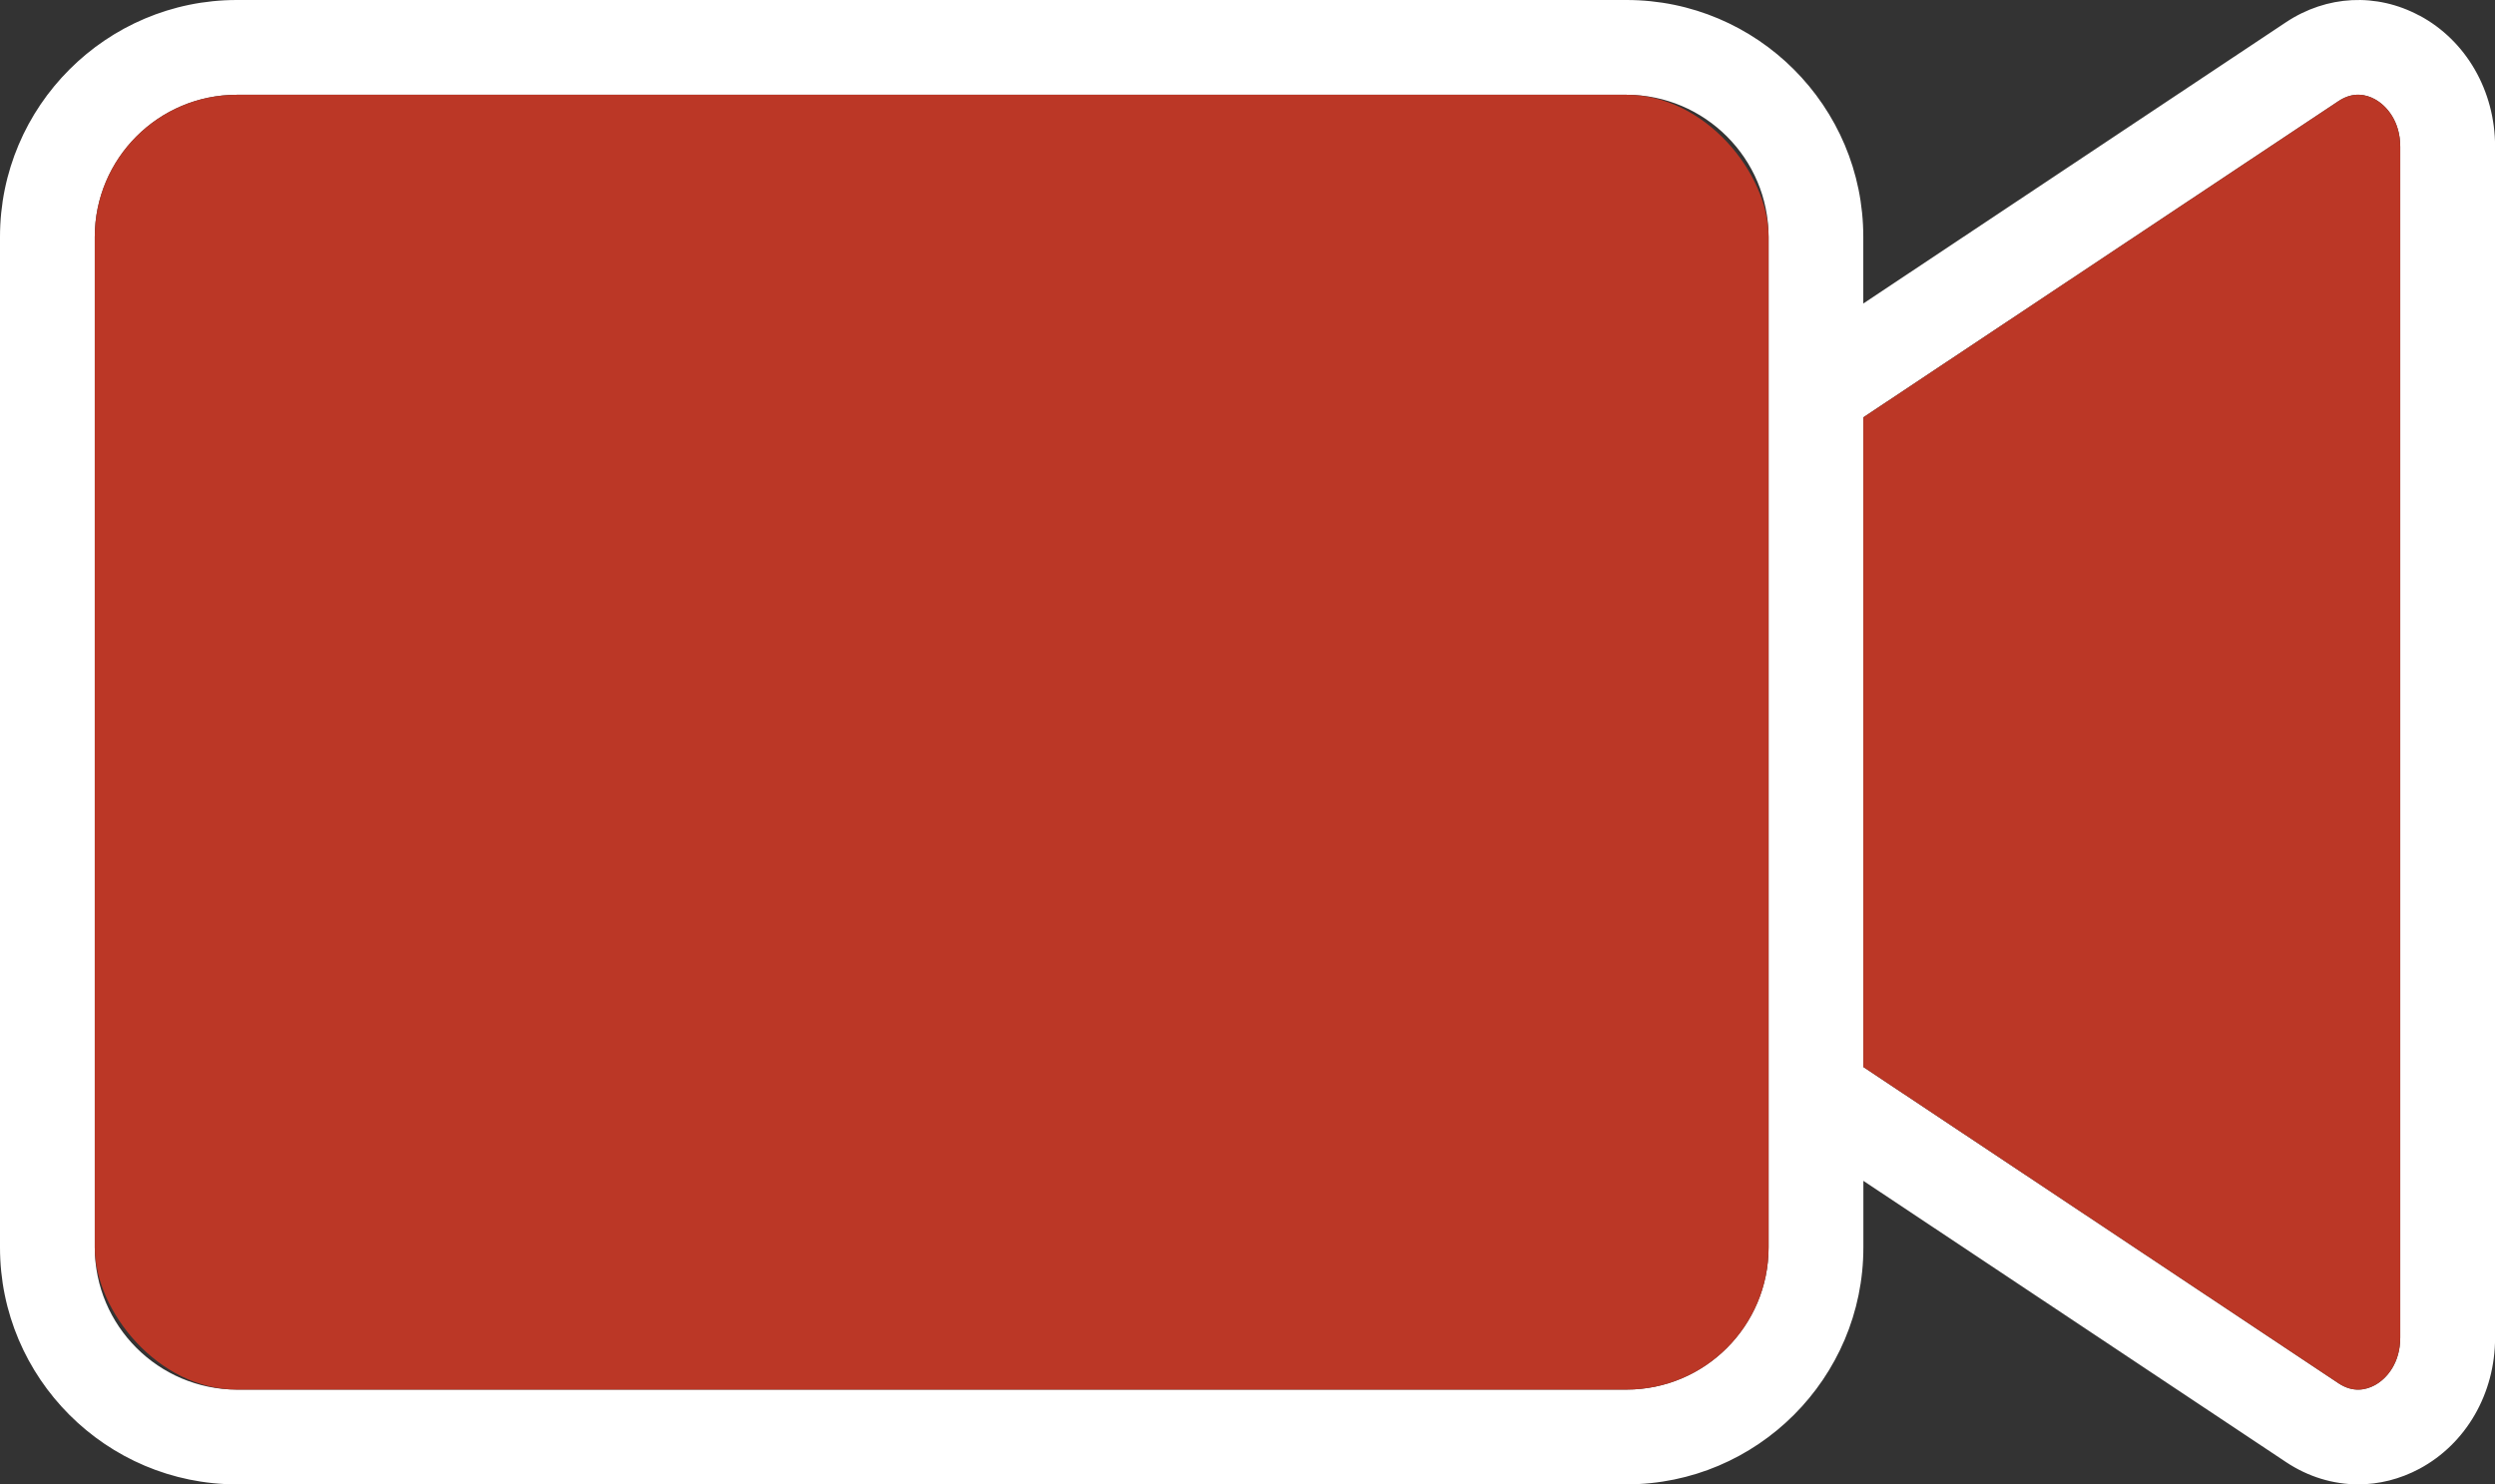
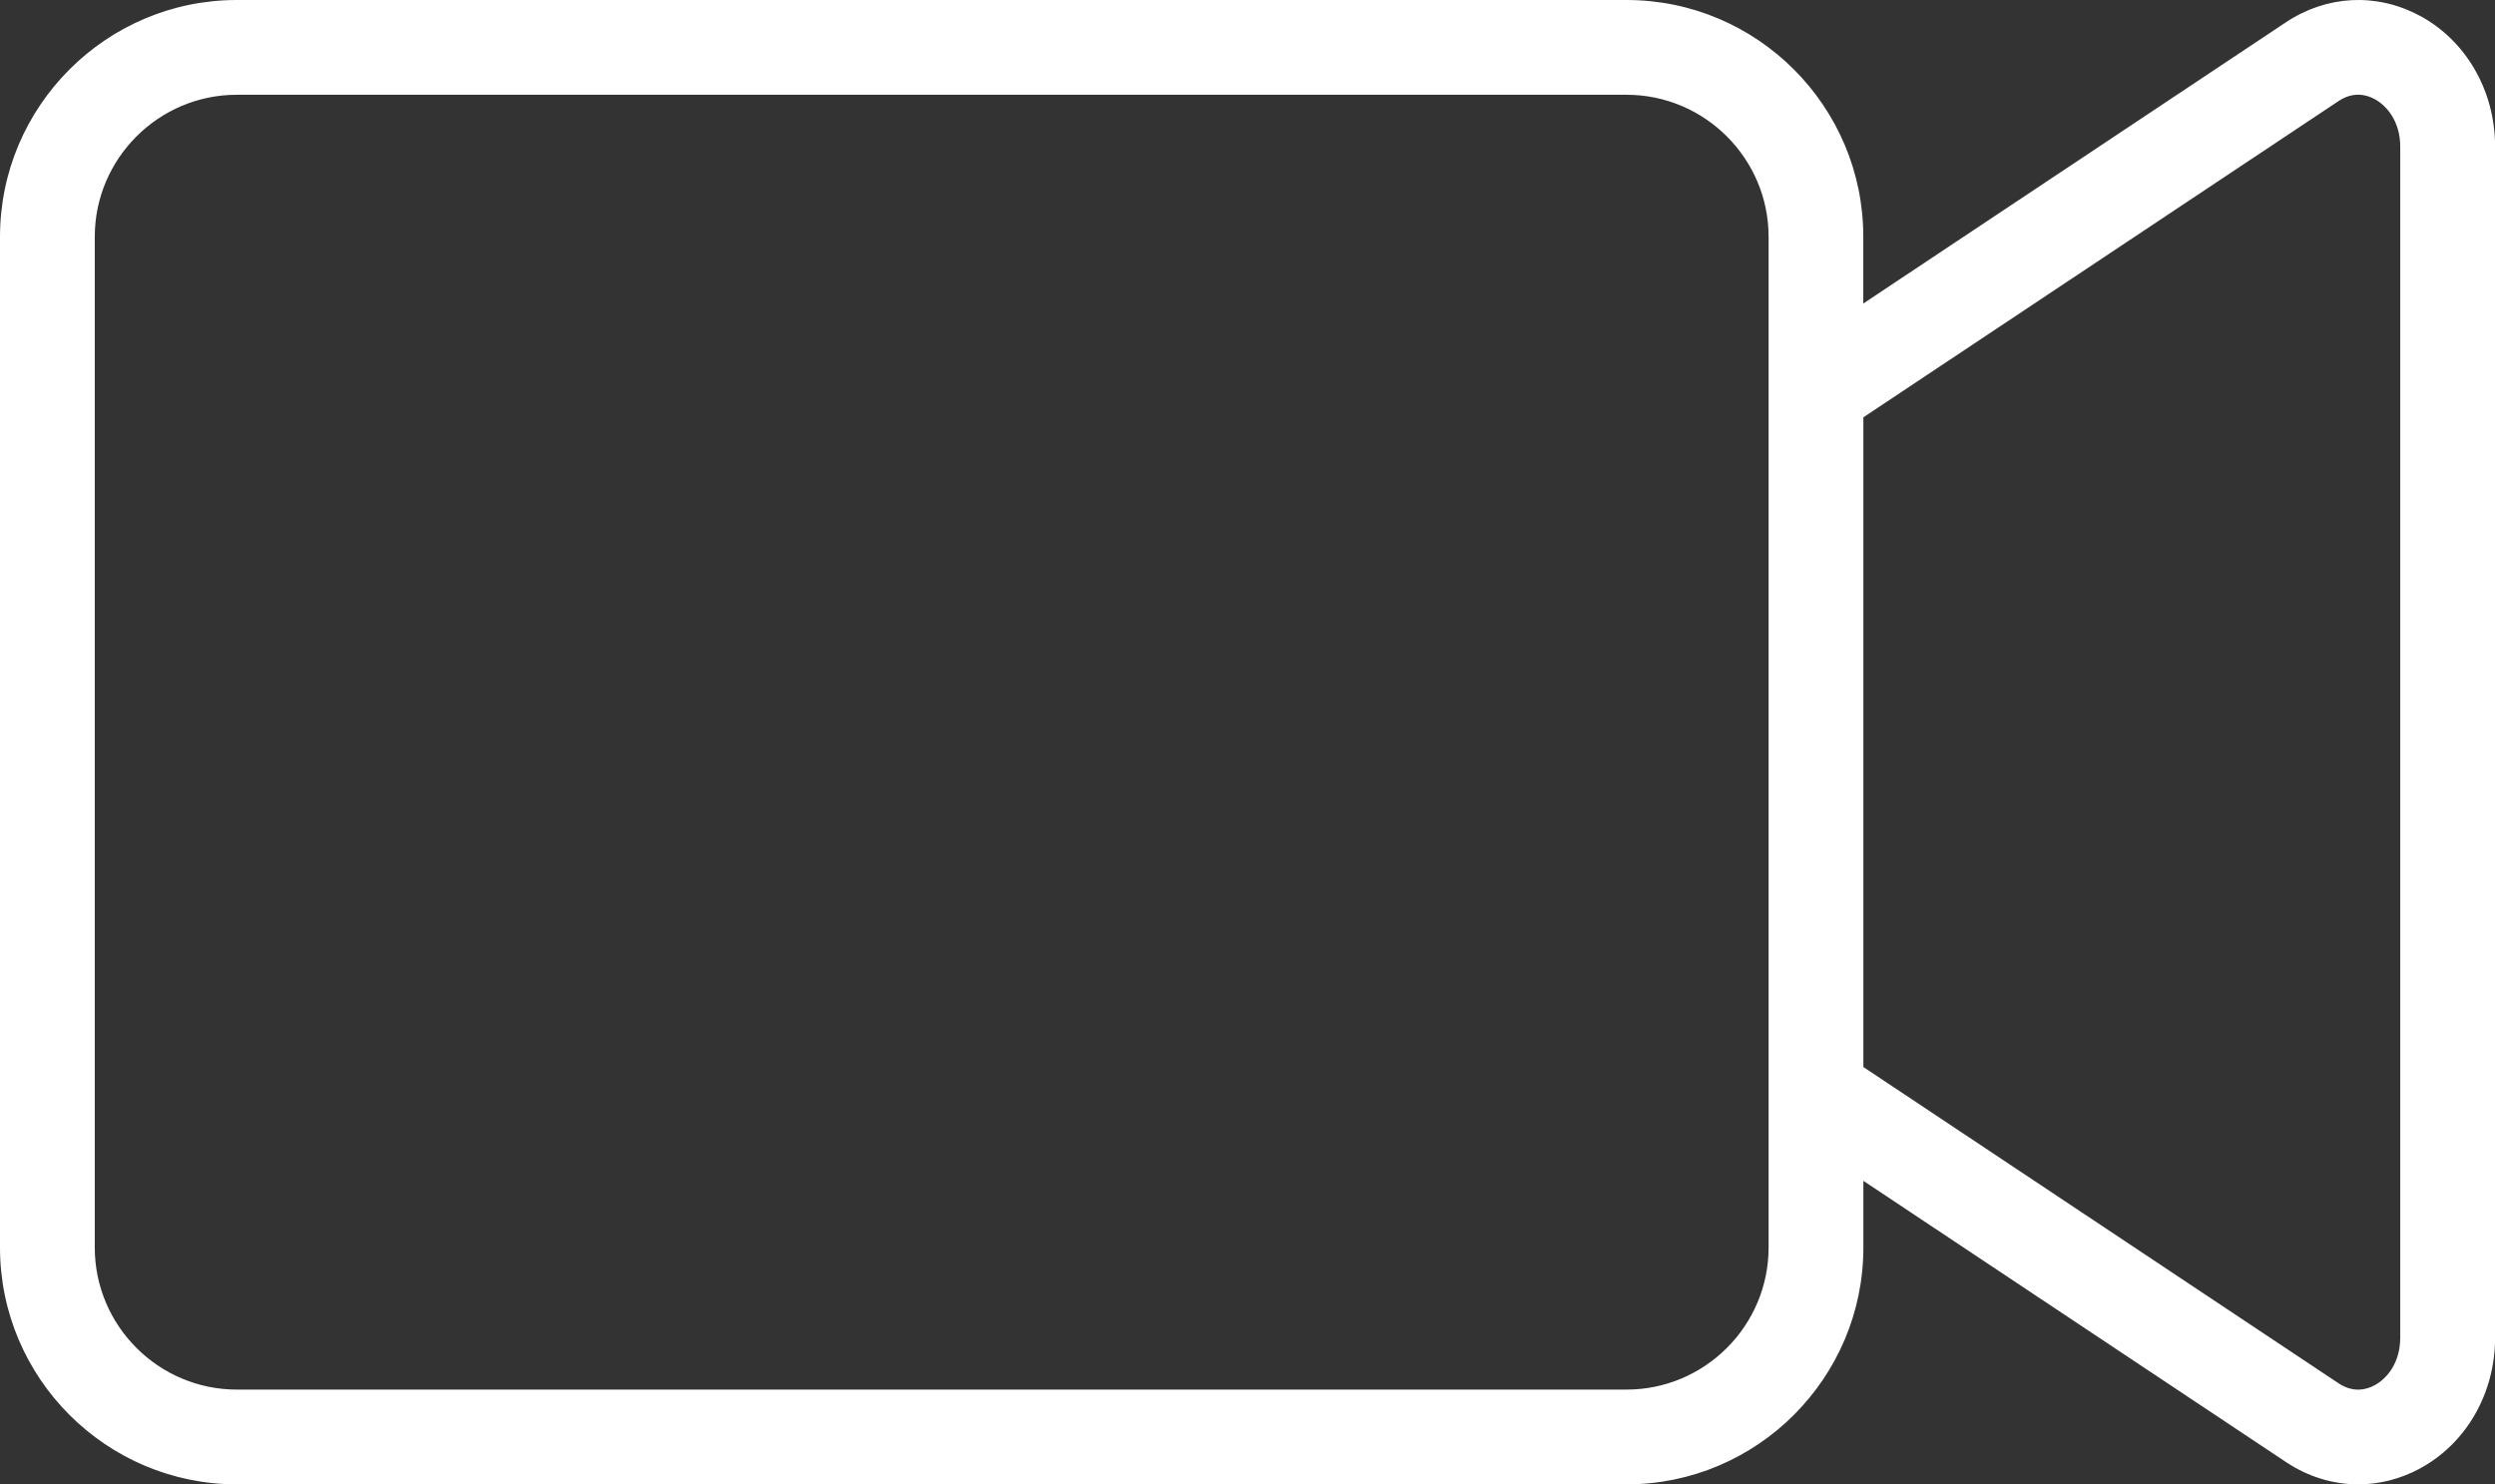
<svg xmlns="http://www.w3.org/2000/svg" id="Layer_1" viewBox="0 0 288.28 171.51">
  <rect x="0" y="0" width="288.28" height="171.51" fill="#333333" stroke="none" />
  <defs>
    <style> .cls-1 { fill: #bb3726; } .cls-2 { fill: #fff; } </style>
  </defs>
  <path class="cls-2" d="M279.54,1.8c-4.94-2.65-10.7-2.36-15.41.77l-48.84,32.5v-7.7C215.3,12.28,203.02,0,187.93,0H27.37C12.28,0,0,12.28,0,27.37v116.77c0,15.09,12.28,27.37,27.37,27.37h160.56c15.09,0,27.37-12.28,27.37-27.37v-7.7l48.84,32.5c2.57,1.71,5.45,2.57,8.34,2.57,2.41,0,4.82-.6,7.07-1.8,5.39-2.89,8.74-8.69,8.74-15.14V16.94c0-6.45-3.35-12.26-8.73-15.14ZM187.93,160.56H27.37c-9.05,0-16.42-7.37-16.42-16.42V27.37c0-9.05,7.37-16.42,16.42-16.42h160.56c9.05,0,16.42,7.37,16.42,16.42v116.77c0,9.05-7.37,16.42-16.42,16.42ZM277.33,154.57c0,2.88-1.53,4.73-2.96,5.49-.97.52-2.47.9-4.17-.23l-54.9-36.54V48.22l54.9-36.54c1.7-1.13,3.21-.75,4.17-.23,1.43.77,2.96,2.61,2.96,5.49v137.62Z" />
-   <rect class="cls-1" x="10.95" y="10.95" width="193.4" height="149.61" rx="16.42" ry="16.42" />
-   <path class="cls-1" d="M277.33,154.57c0,2.88-1.53,4.73-2.96,5.49-.97.52-2.47.9-4.17-.23l-54.9-36.54V48.22l54.9-36.54c1.7-1.13,3.21-.75,4.17-.23,1.43.77,2.96,2.61,2.96,5.49v137.62Z" />
</svg>